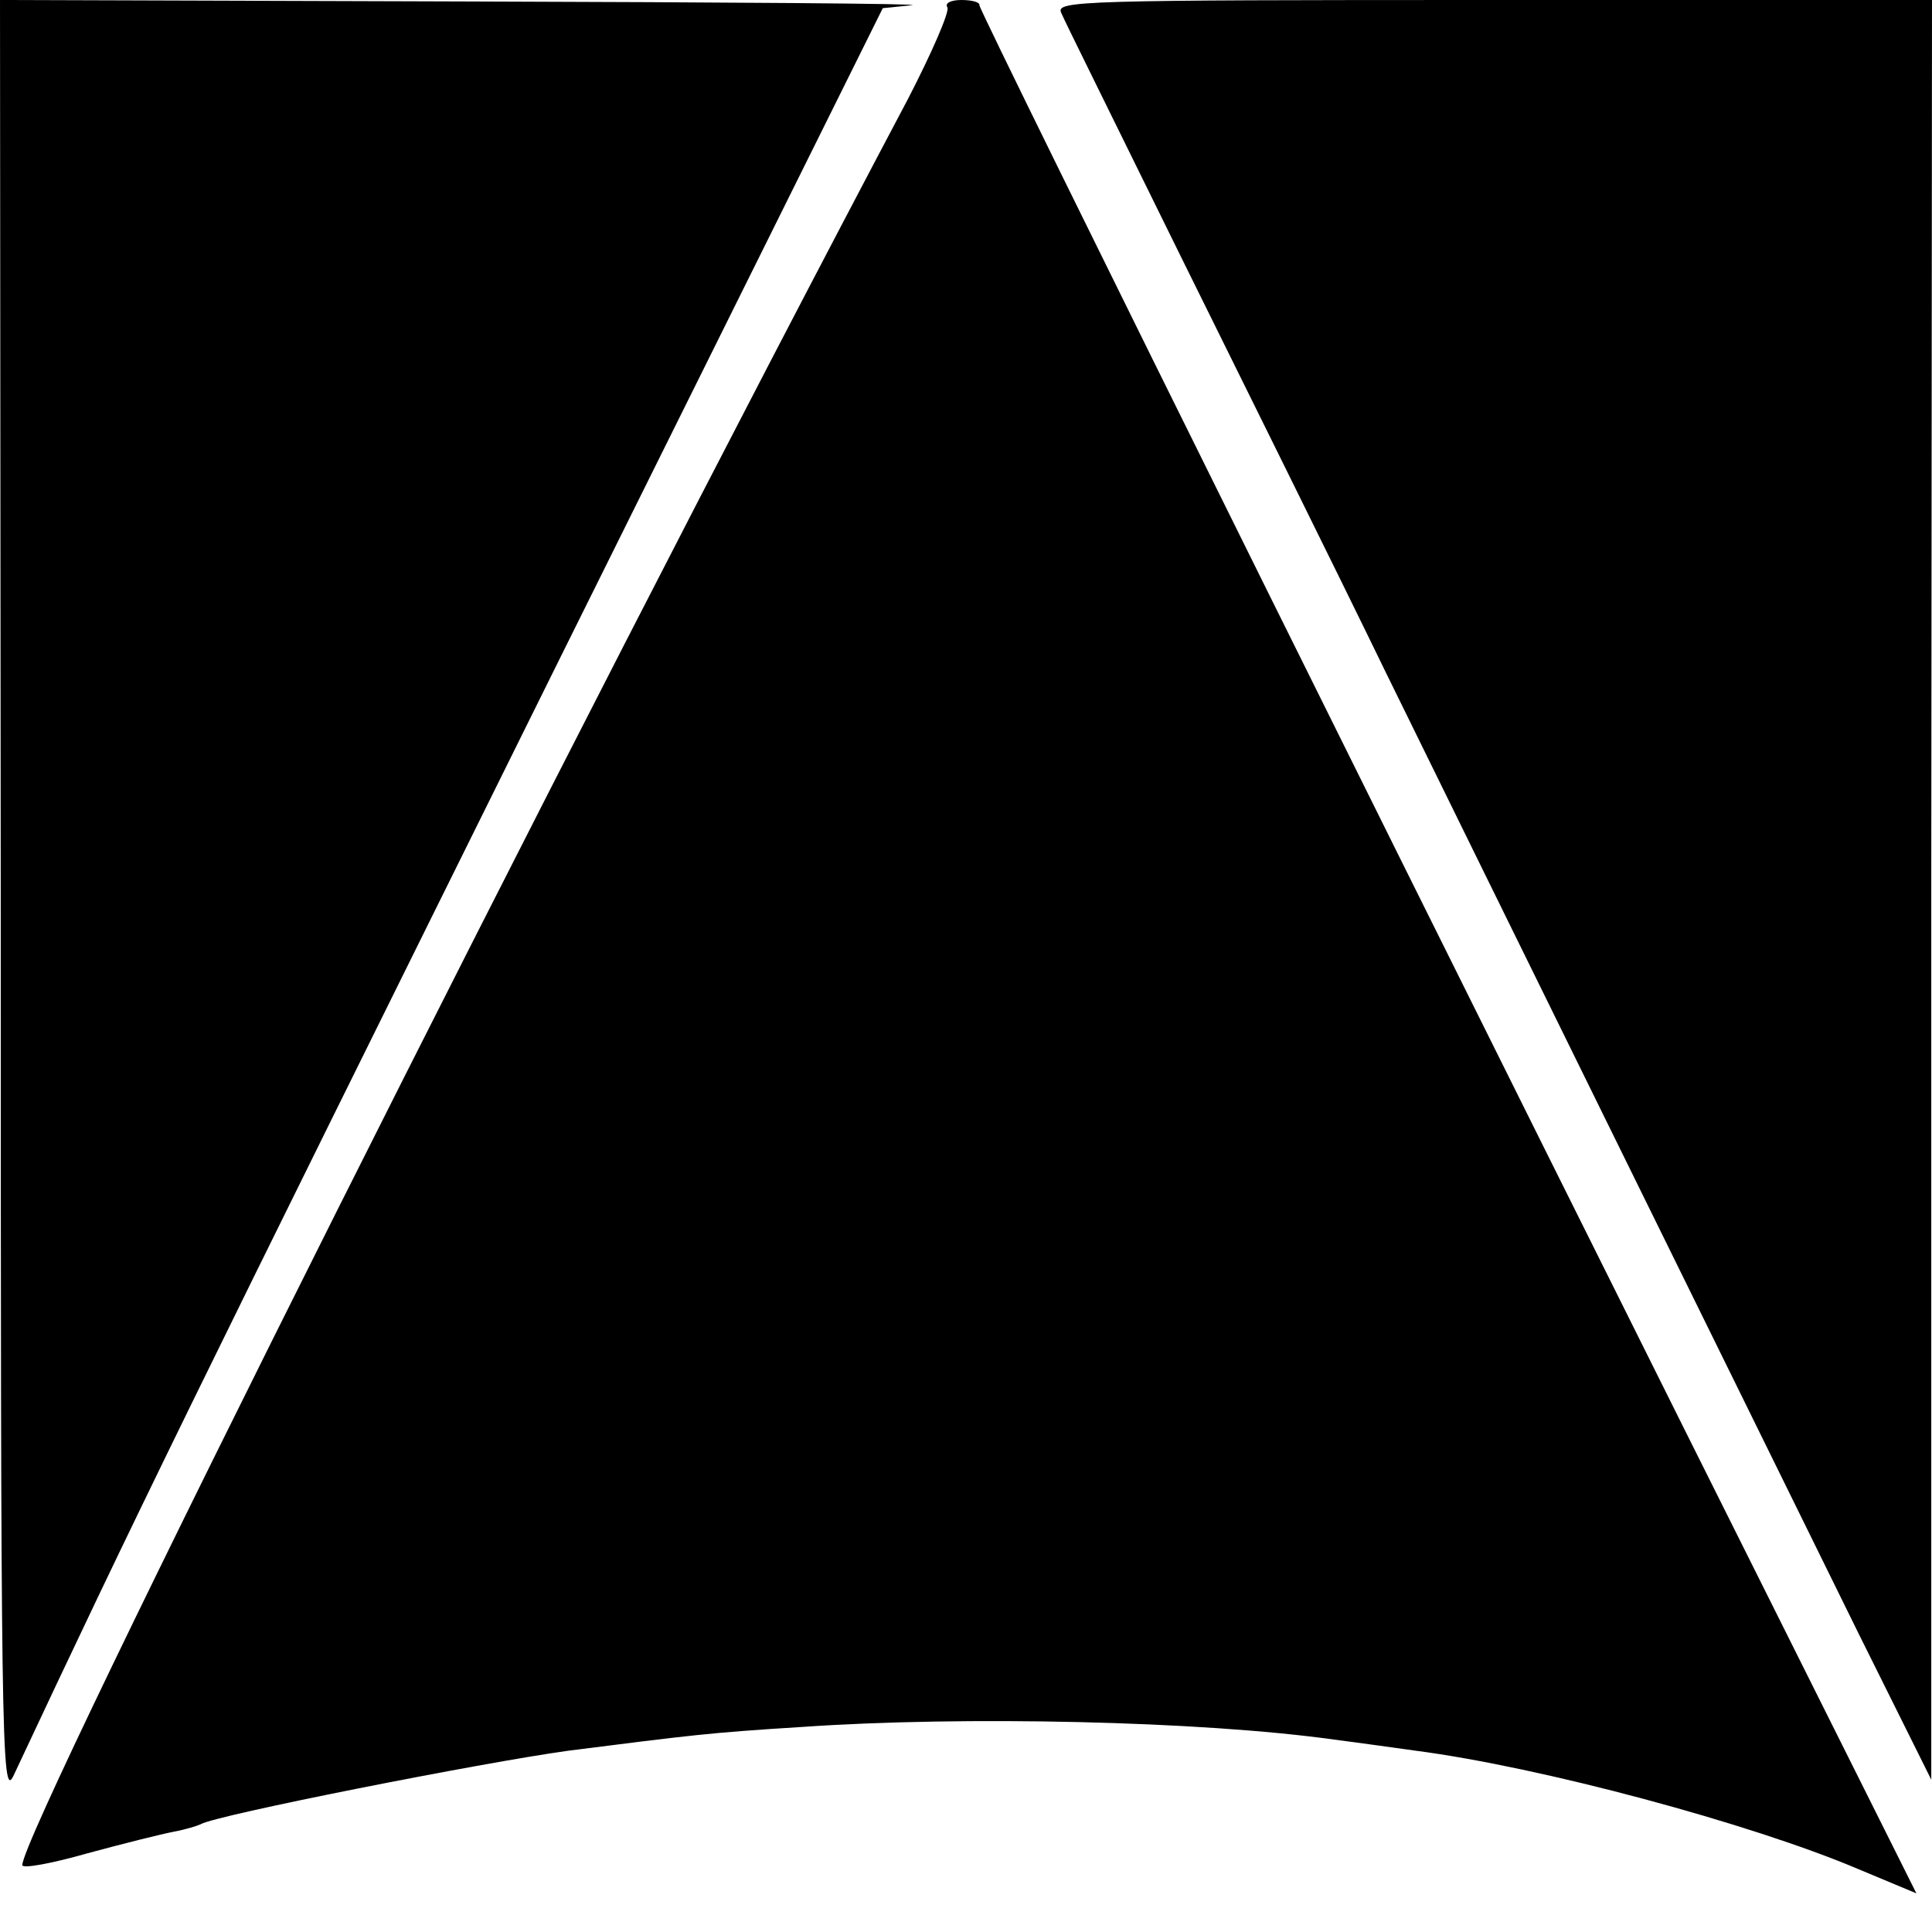
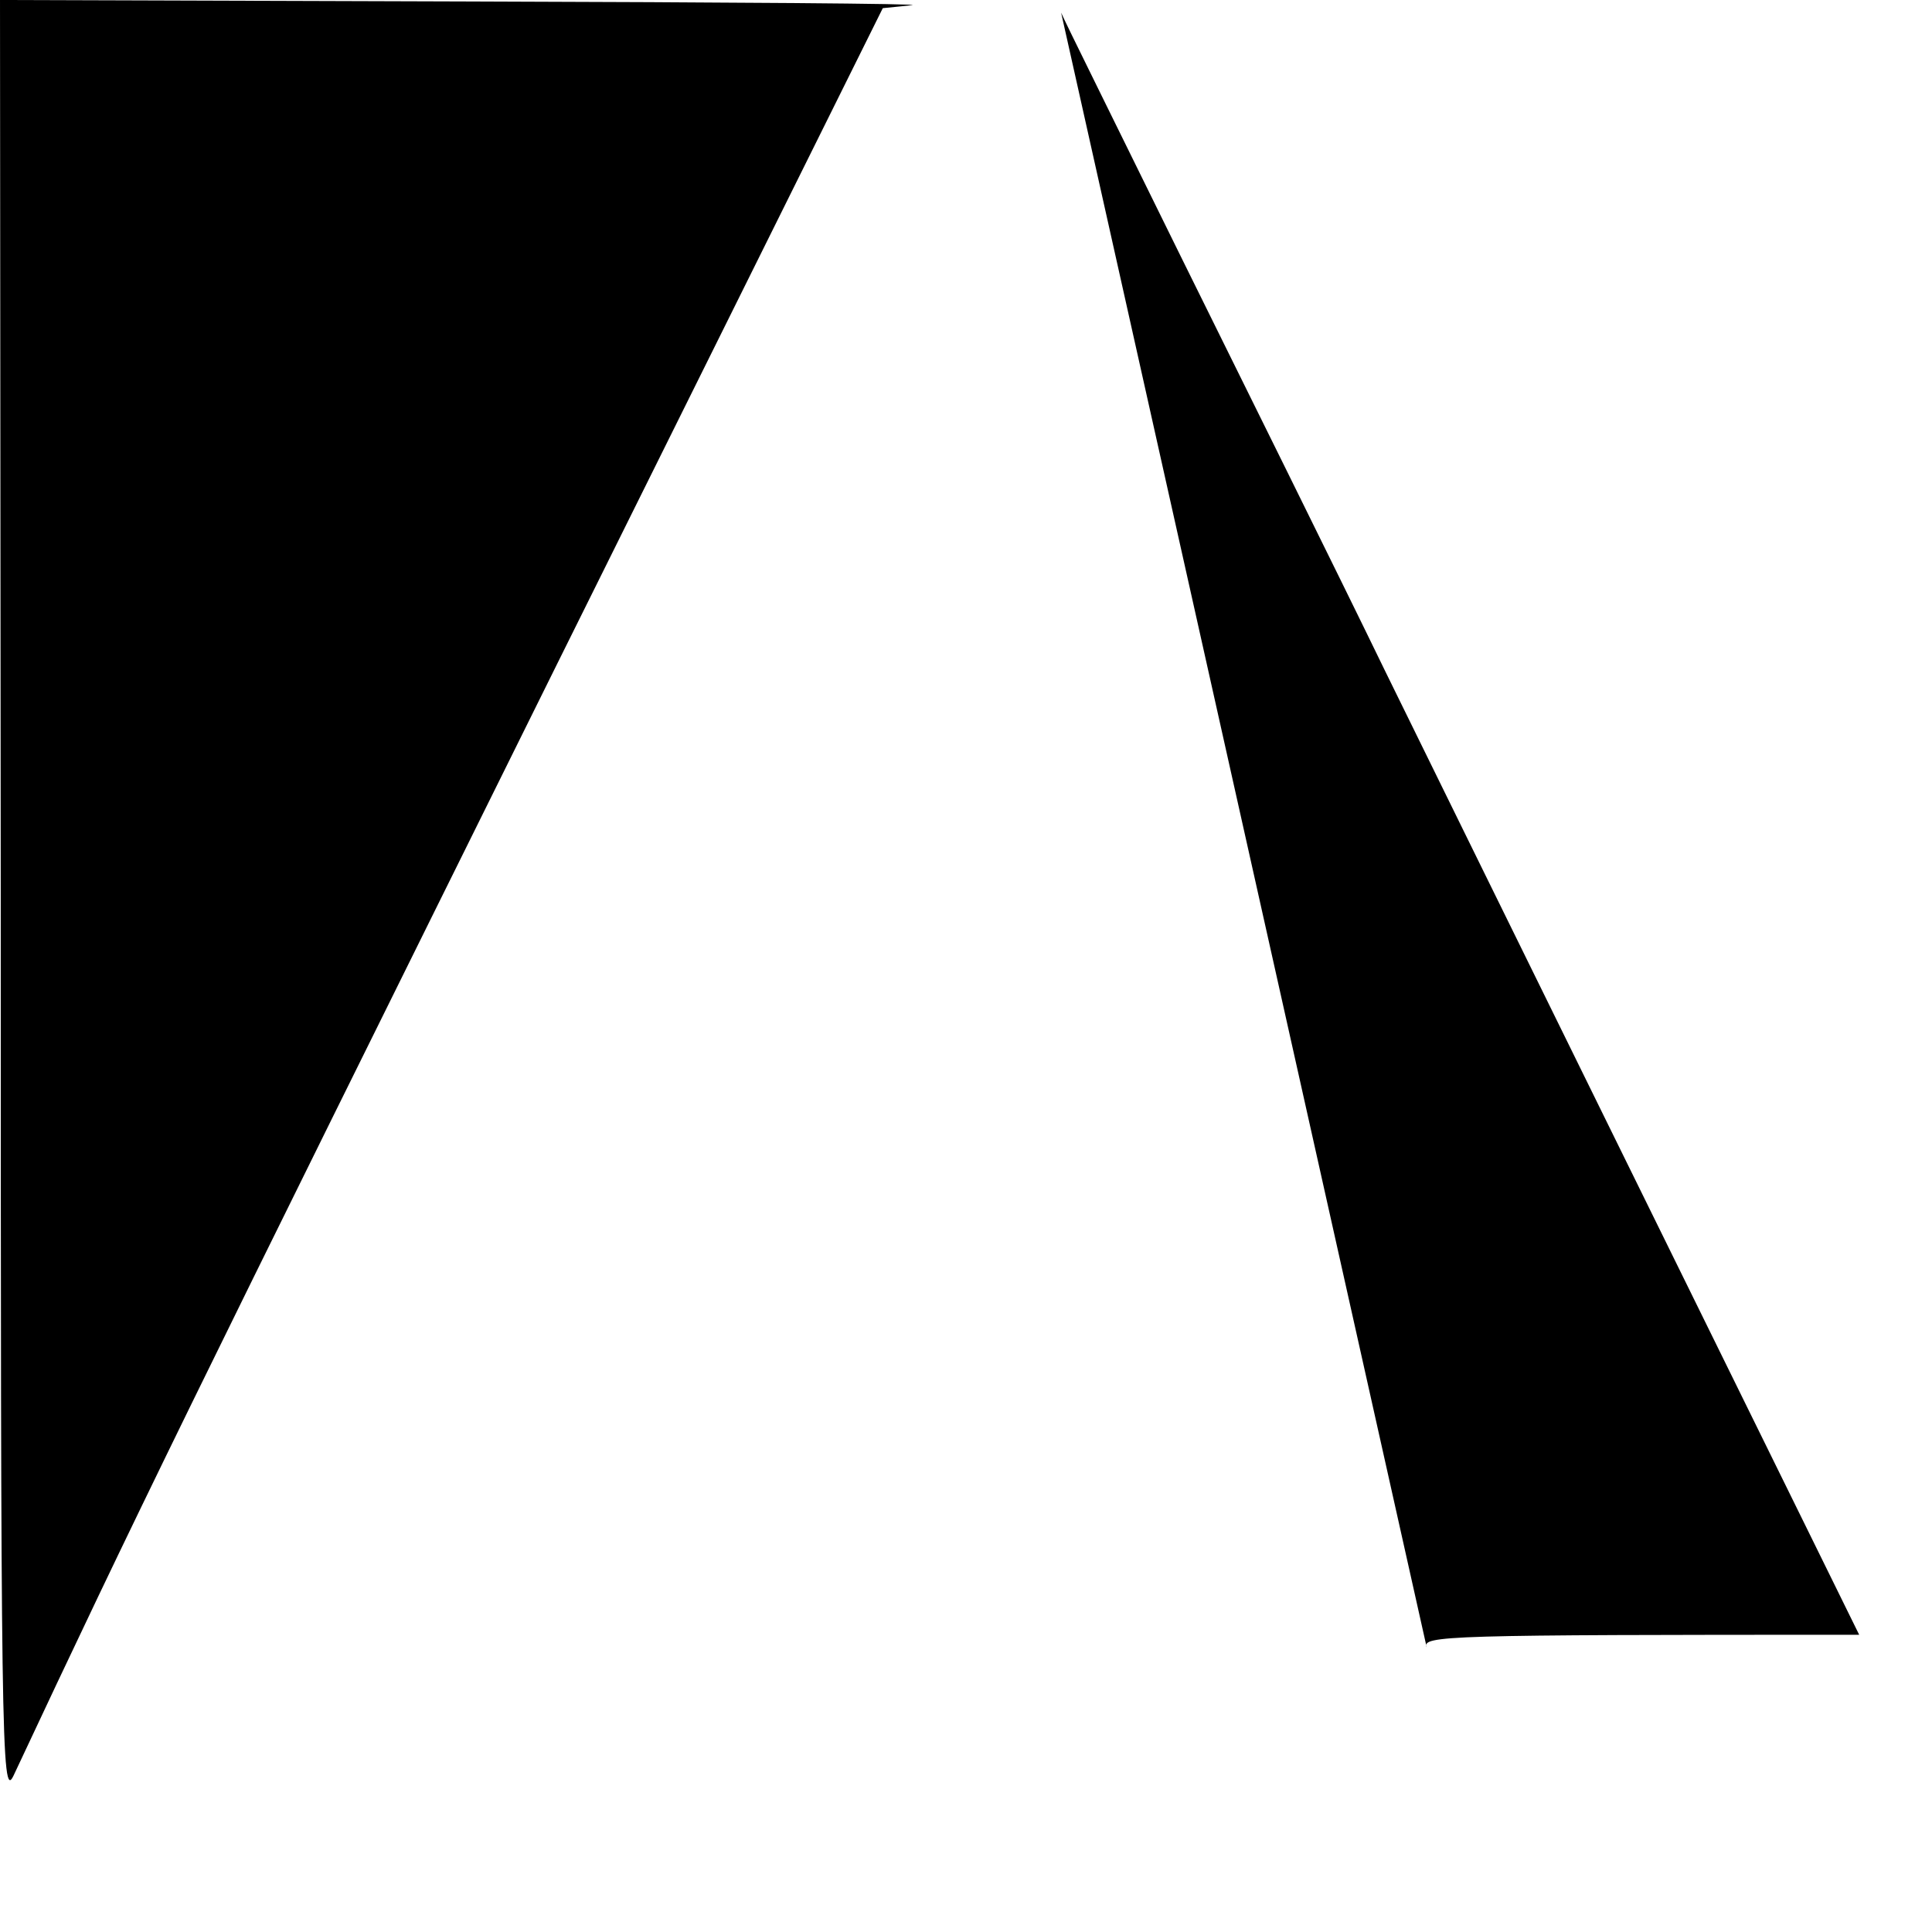
<svg xmlns="http://www.w3.org/2000/svg" version="1.0" width="260pt" height="260pt" viewBox="0 0 260 260" preserveAspectRatio="xMidYMid meet">
  <g transform="translate(0,260) scale(0.1,-0.1)" fill="#000000" stroke="none">
    <path d="M1 1388 c0 -1133 1 -1211 17 -1178 167 356 228 480 732 1497 l438 882 39 4 c21 2 -247 4 -594 5 l-633 2 1 -1212z" />
-     <path d="M1275 2590 c3 -6 -21 -61 -53 -123 -462 -873 -1192 -2329 -1192 -2377 0 -5 39 2 88 16 48 13 100 26 116 29 16 3 32 8 36 10 19 12 379 83 495 99 166 21 187 24 315 32 216 15 536 8 715 -17 39 -5 88 -12 110 -15 169 -22 451 -98 595 -159 l79 -33 -121 242 c-485 969 -1141 2292 -1140 2299 1 4 -10 7 -24 7 -14 0 -23 -4 -19 -10z" />
-     <path d="M1428 2583 c4 -10 77 -157 161 -328 84 -170 209 -422 276 -560 130 -265 477 -970 637 -1295 l97 -195 0 1198 1 1197 -590 0 c-557 0 -589 -1 -582 -17z" />
+     <path d="M1428 2583 c4 -10 77 -157 161 -328 84 -170 209 -422 276 -560 130 -265 477 -970 637 -1295 c-557 0 -589 -1 -582 -17z" />
  </g>
</svg>